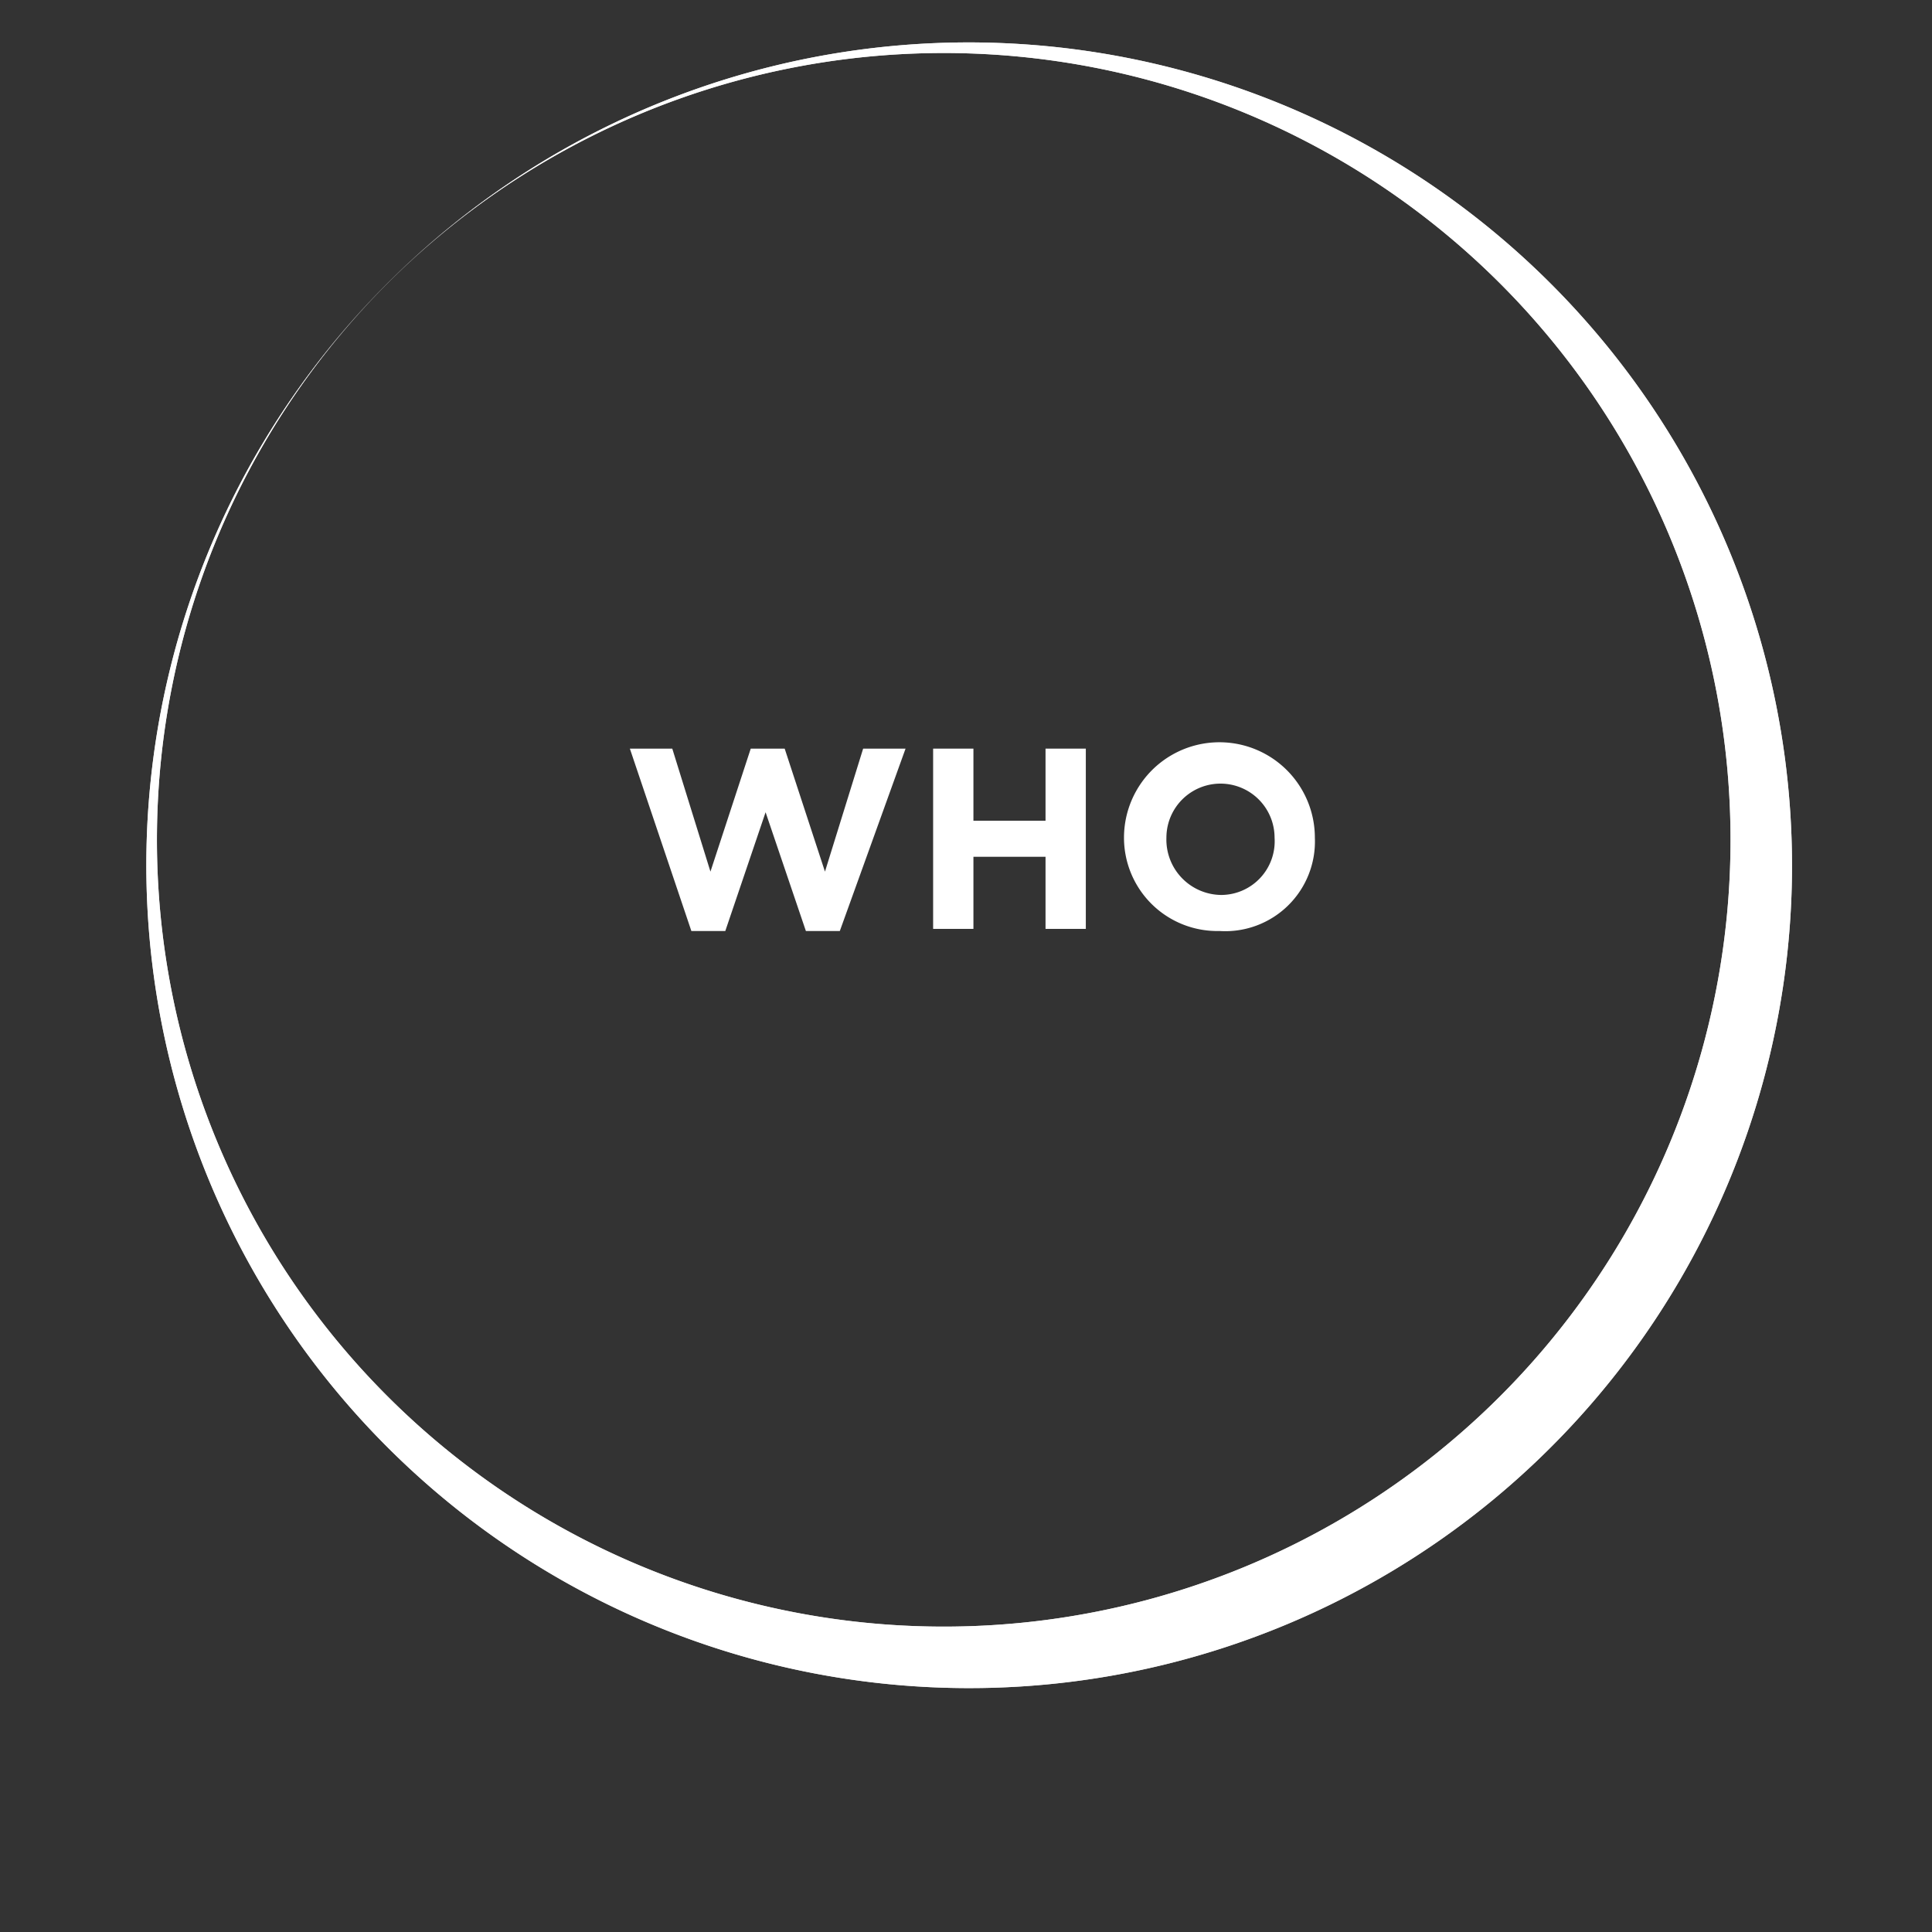
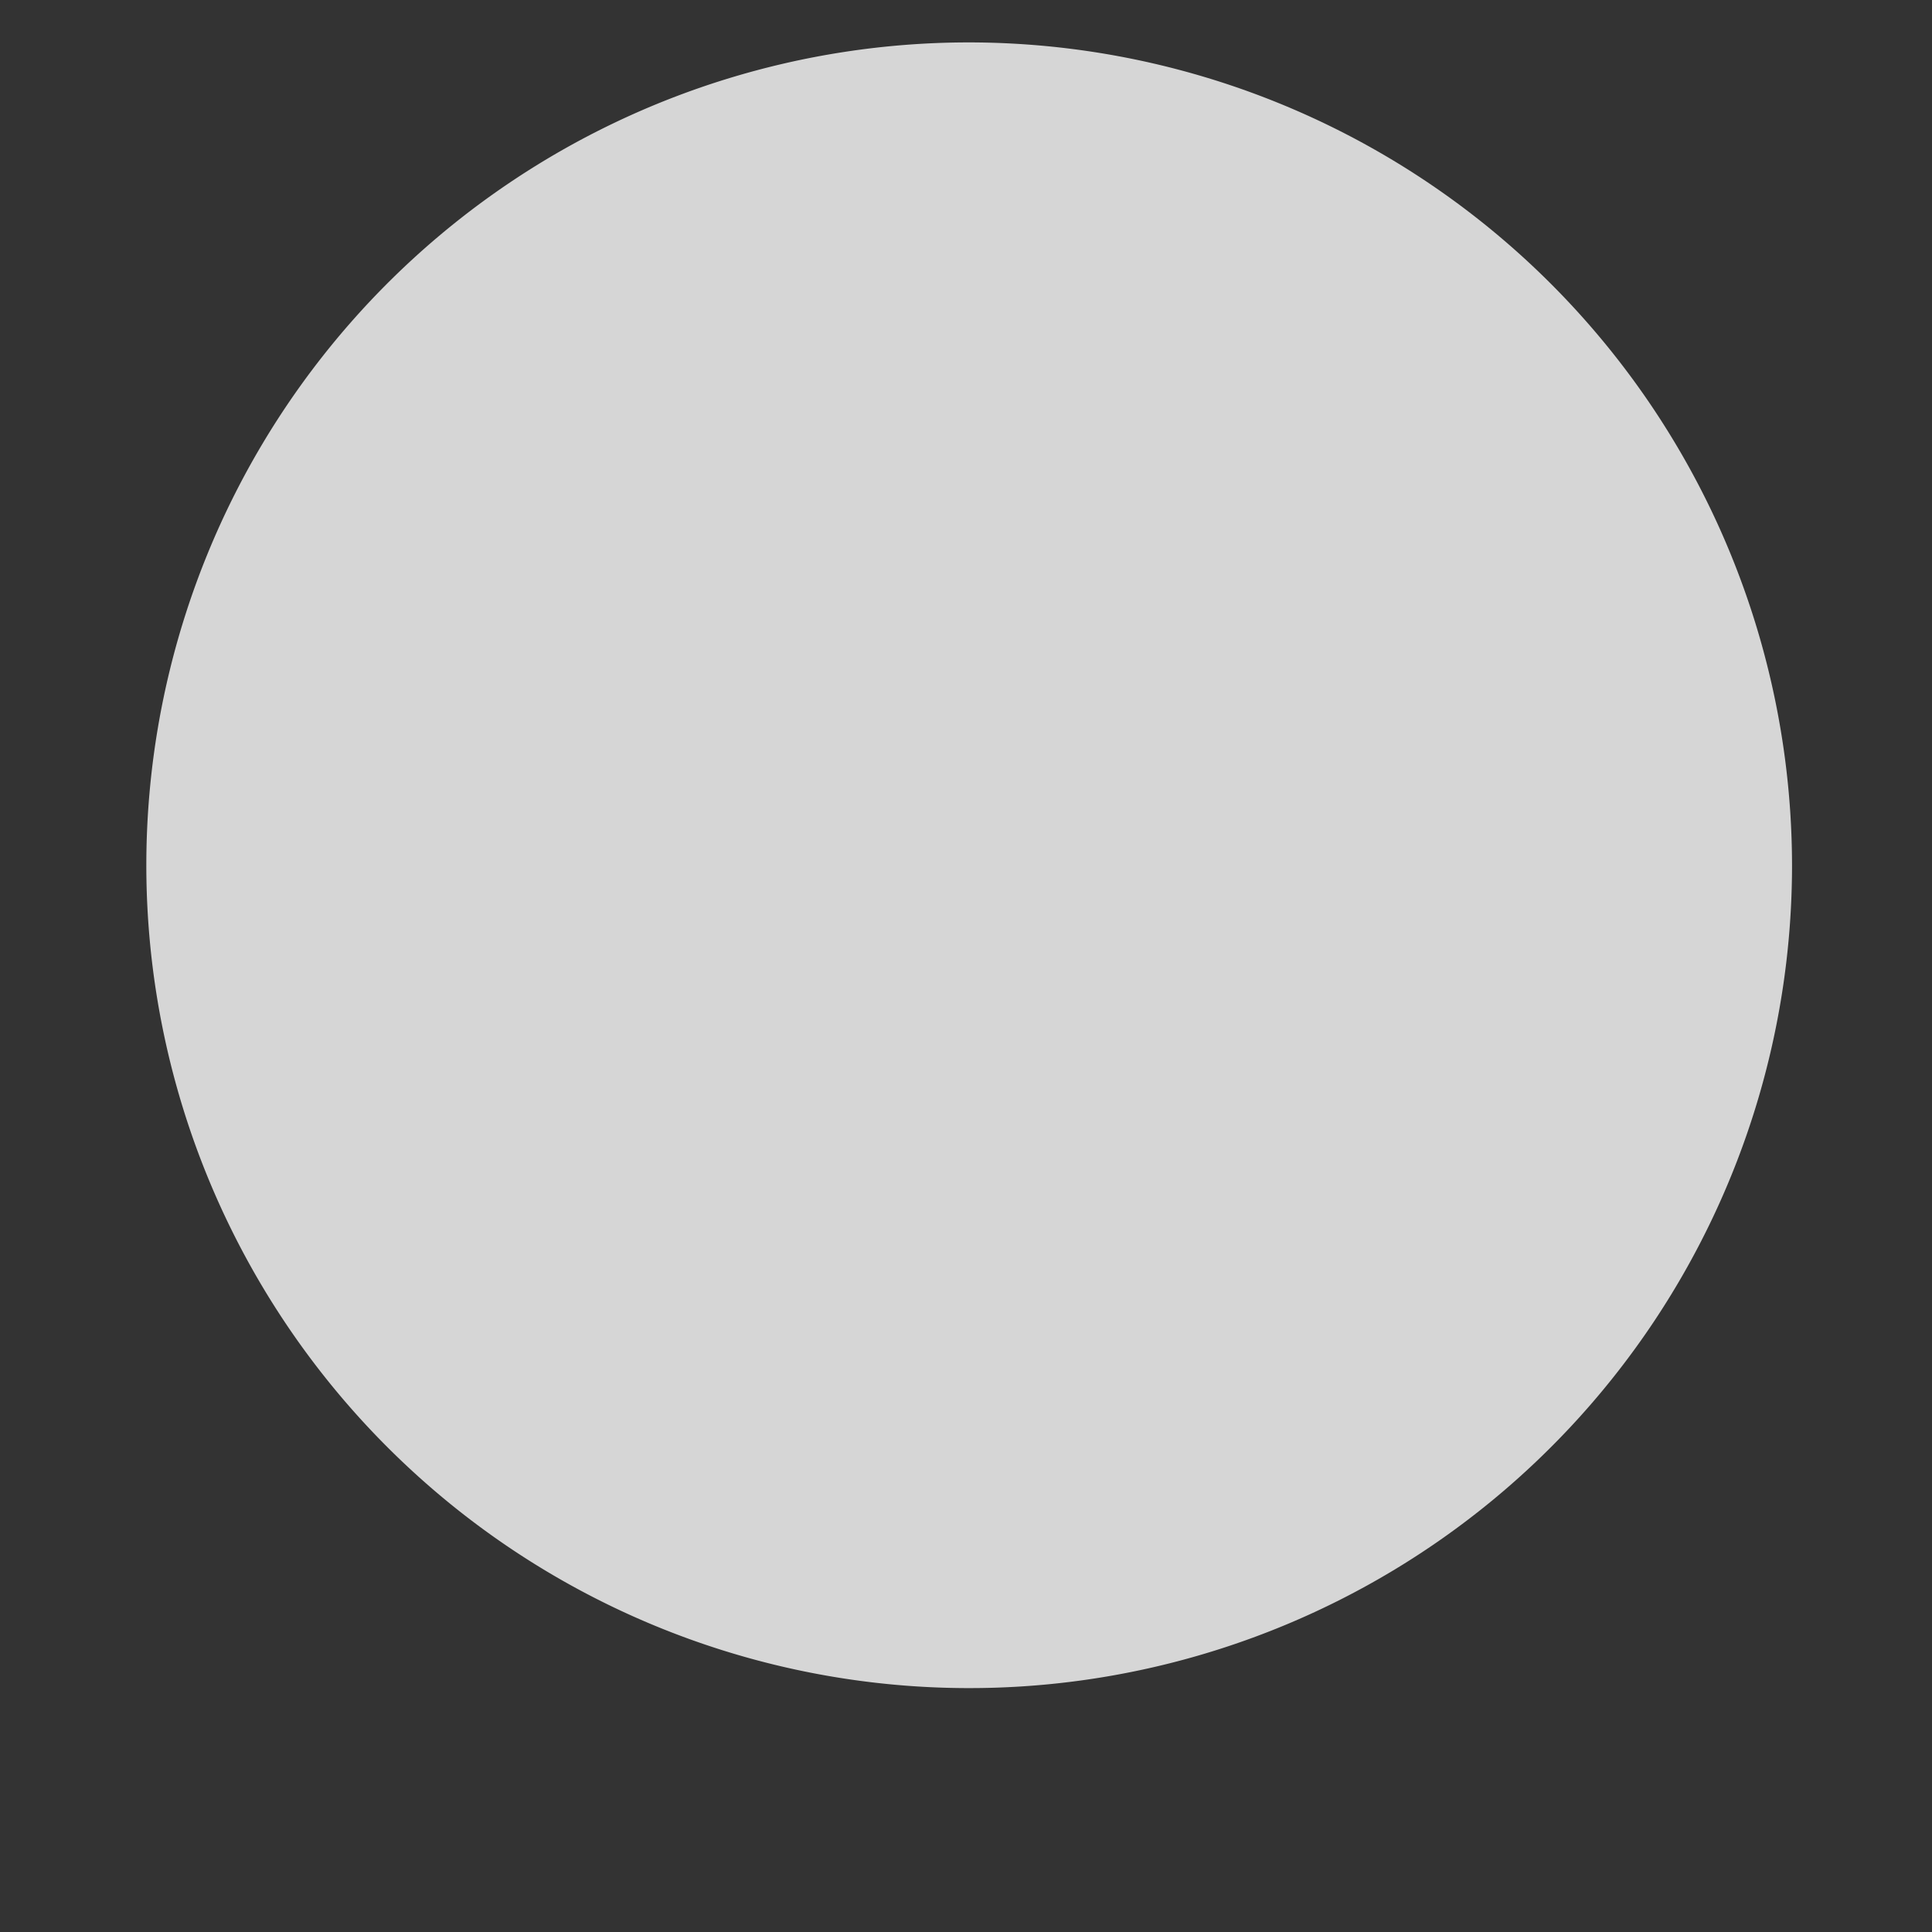
<svg xmlns="http://www.w3.org/2000/svg" id="Livello_1" data-name="Livello 1" viewBox="0 0 91.1 91.1">
  <rect x="0" y="0" width="91.1" height="91.1" fill="#333333" stroke="none" />
  <defs>
    <style>
      .cls-1, .cls-2 {
        fill: #fff;
      }

      .cls-2 {
        opacity: 0.8;
        isolation: isolate;
      }
    </style>
  </defs>
  <title>WHObianco</title>
  <g id="Livello_2" data-name="Livello 2">
    <g id="grafica">
-       <path class="cls-1" d="M45.5,2a38.8,38.8,0,1,0,39,38.8A38.84,38.84,0,0,0,45.5,2Zm-1,74.7A37.1,37.1,0,1,1,81.6,39.6,37.09,37.09,0,0,1,44.5,76.7Z" />
-       <path class="cls-2" d="M45.5,2a38.8,38.8,0,1,0,39,38.8A38.84,38.84,0,0,0,45.5,2Zm-1,74.7A37.1,37.1,0,1,1,81.6,39.6,37.09,37.09,0,0,1,44.5,76.7Z" />
+       <path class="cls-2" d="M45.5,2a38.8,38.8,0,1,0,39,38.8A38.84,38.84,0,0,0,45.5,2Zm-1,74.7Z" />
    </g>
  </g>
  <g>
-     <path class="cls-1" d="M39.6,43.9H38l-1.9-5.6-1.9,5.6H32.6l-2.9-8.6h2l1.8,5.8,1.9-5.8H37l1.9,5.8,1.8-5.8h2Z" />
-     <path class="cls-1" d="M49.3,43.8V40.4H45.9v3.4H44V35.3h1.9v3.4h3.4V35.3h1.9v8.5Z" />
-     <path class="cls-1" d="M57.5,43.9A4.4,4.4,0,0,1,53,39.5h0a4.5,4.5,0,0,1,9,0h0A4.23,4.23,0,0,1,57.5,43.9Zm2.6-4.4a2.55,2.55,0,1,0-5.1,0h0a2.61,2.61,0,0,0,2.6,2.7,2.53,2.53,0,0,0,2.5-2.7Z" />
-   </g>
+     </g>
</svg>